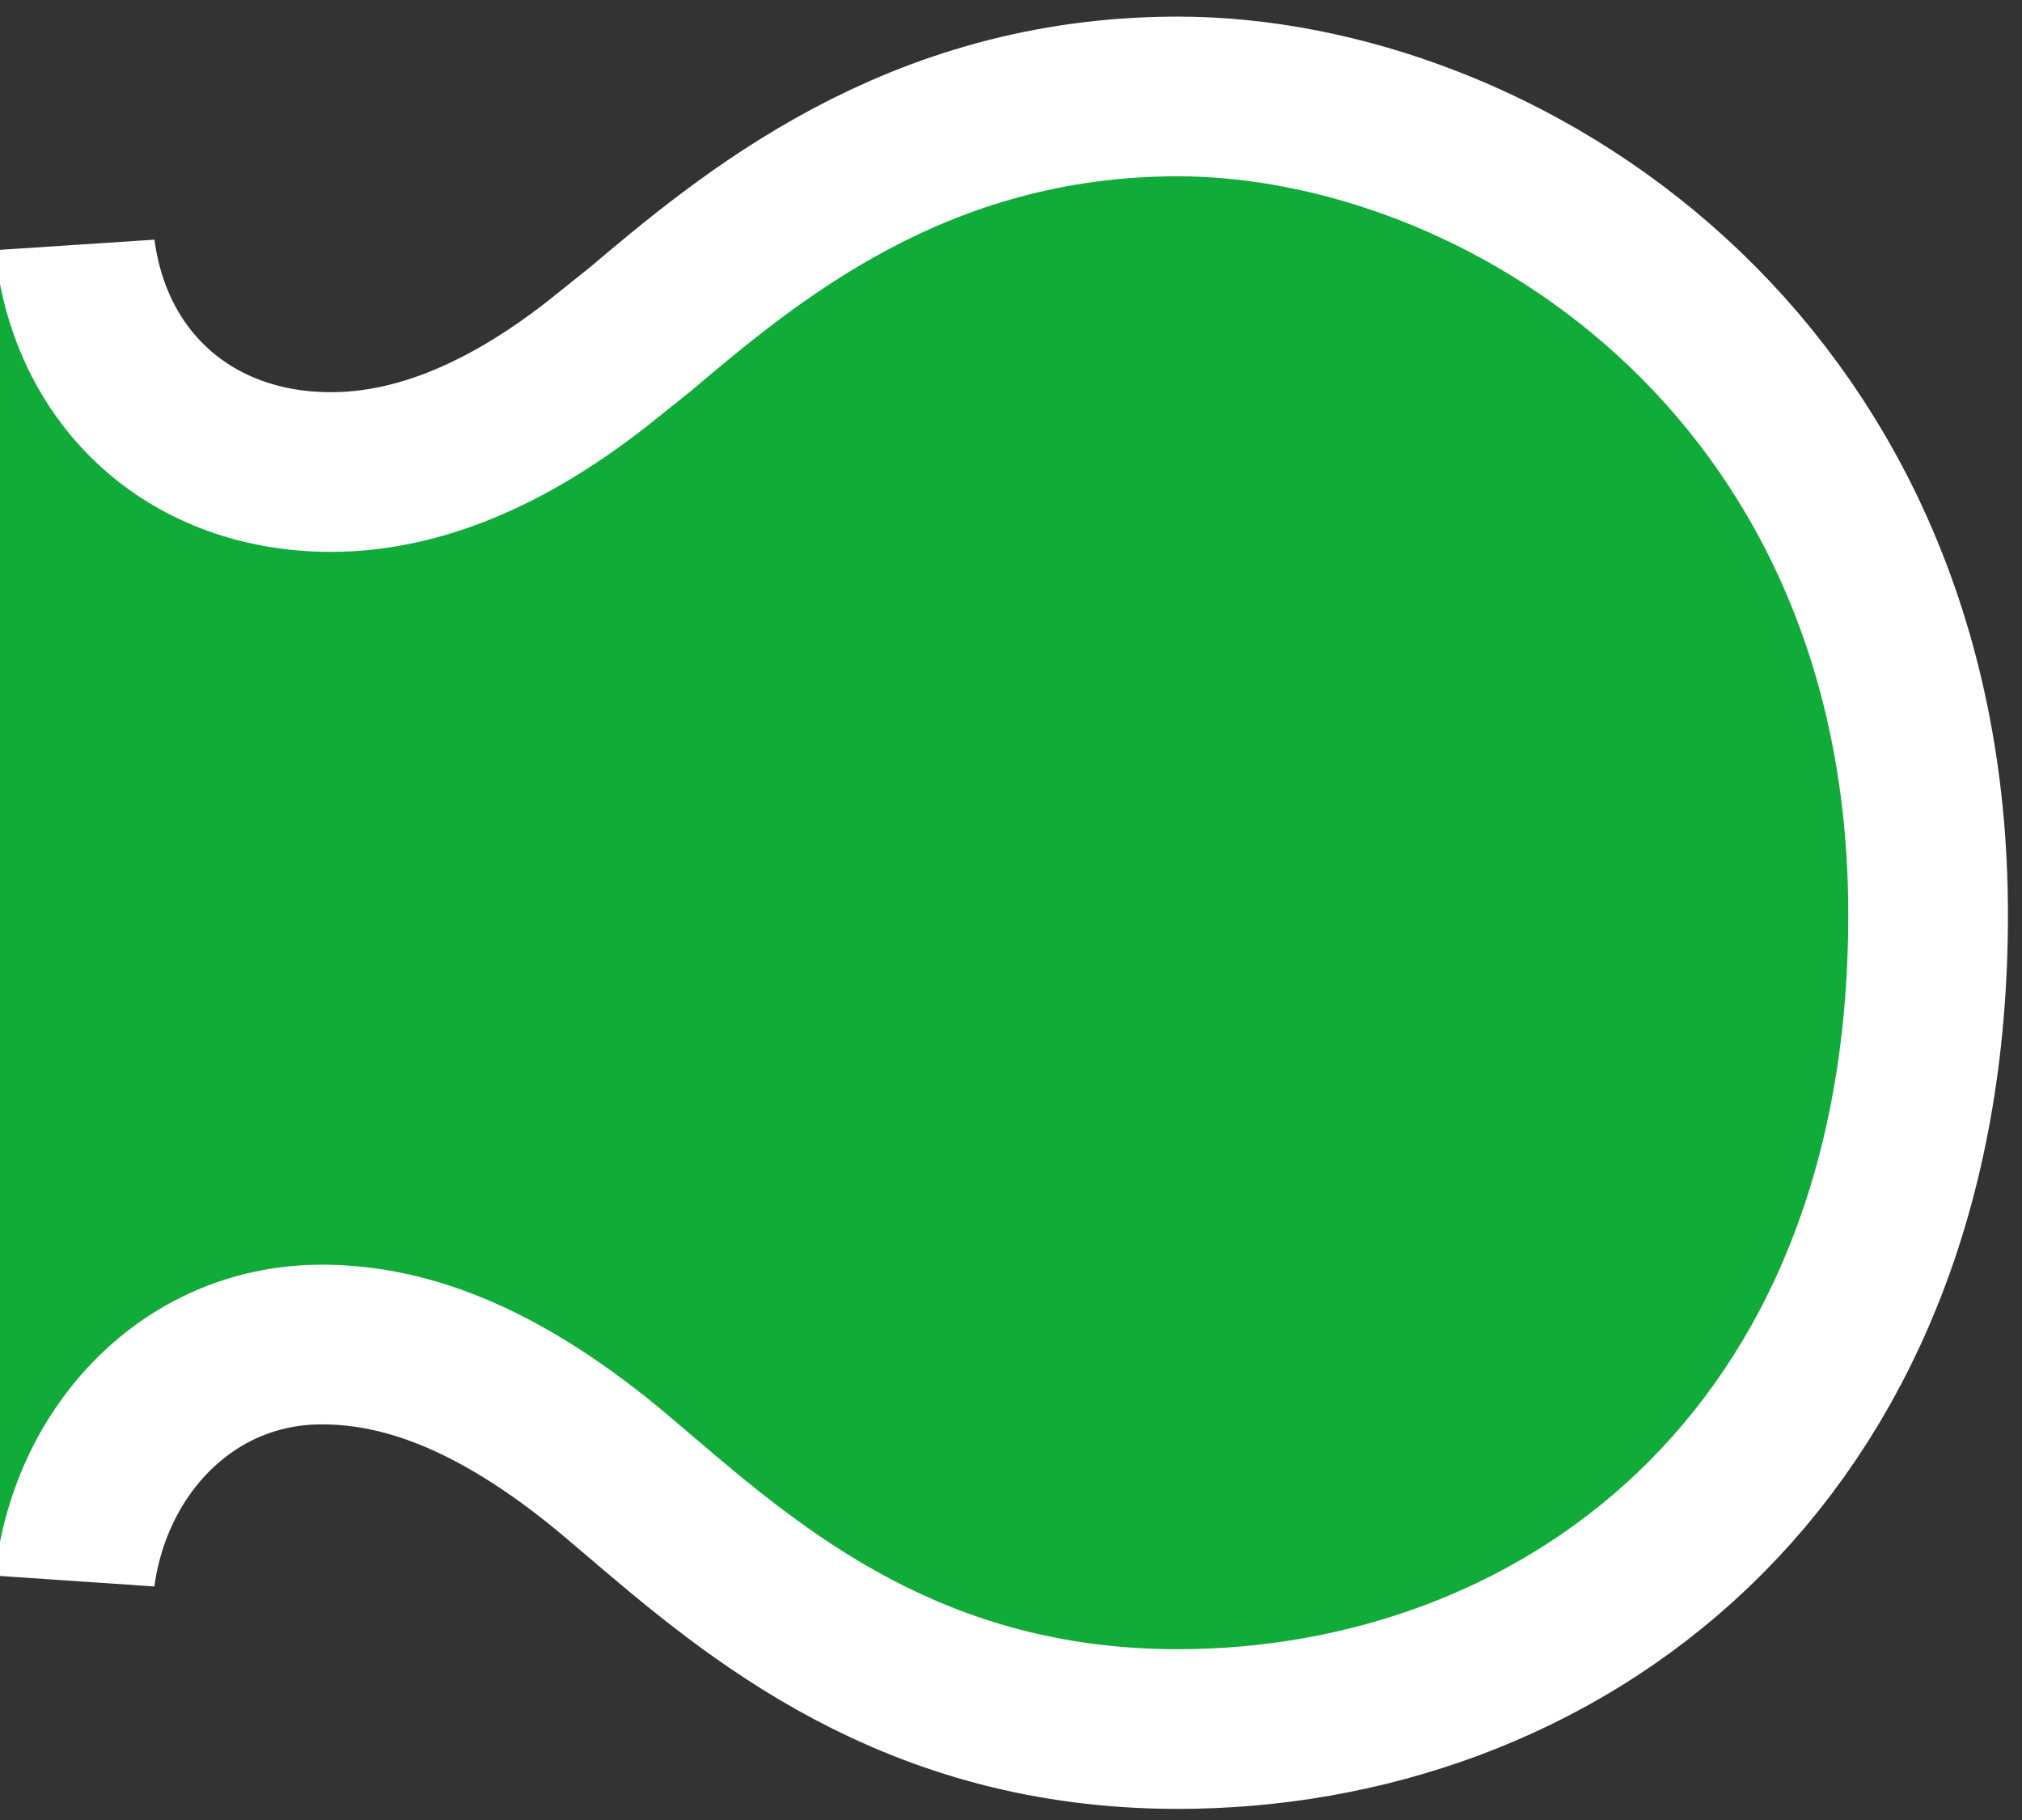
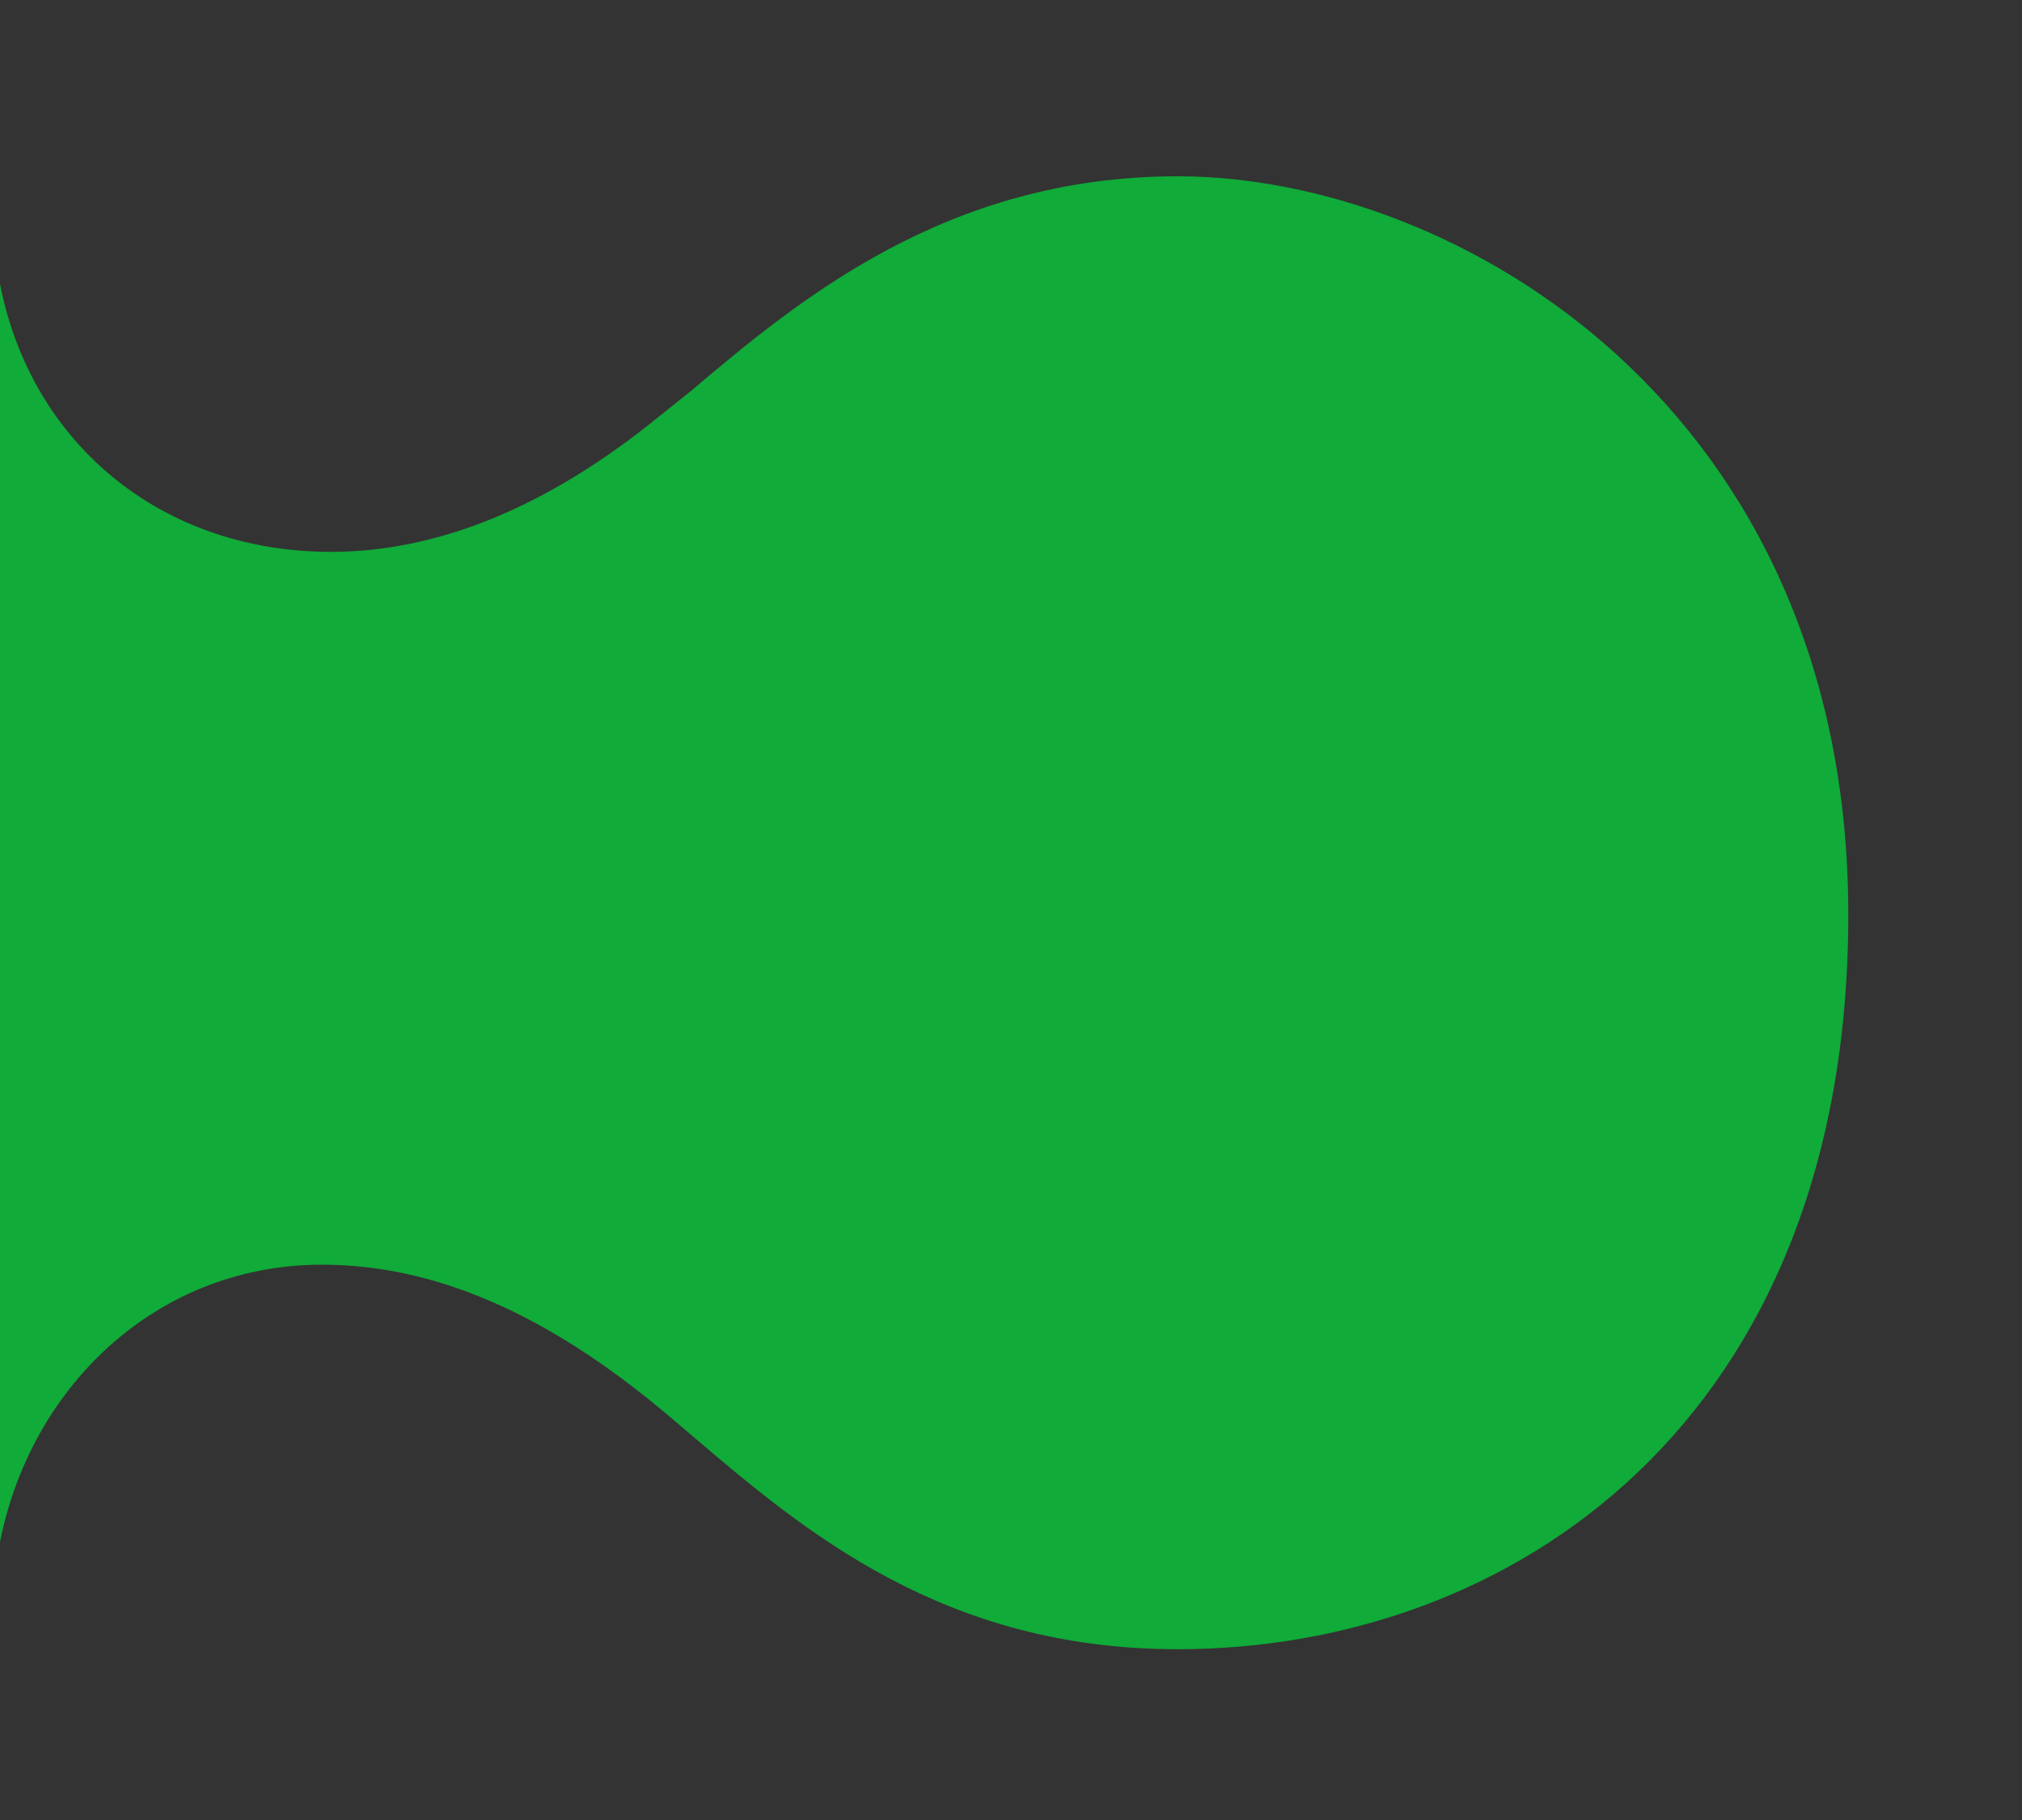
<svg xmlns="http://www.w3.org/2000/svg" id="_圖層_1" viewBox="0 0 15.83 14.25">
  <rect x="0" y="0" width="15.83" height="14.25" fill="#333333" stroke="none" />
  <defs>
    <style>.cls-1{fill:#10ab39;}.cls-2{fill:none;stroke:#fff;stroke-width:2.5px;}</style>
  </defs>
  <path class="cls-1" d="m9.22,1.38c-1.81,0-2.97.97-3.81,1.68l-.25.2c-.86.7-1.72,1.06-2.57,1.06C1.21,4.32.15,3.4-.03,2.04v10.21c.18-1.32,1.21-2.35,2.55-2.35.88,0,1.76.38,2.7,1.17l.2.17c.88.75,1.97,1.67,3.8,1.67,2.61,0,5.25-1.78,5.25-5.75S11.4,1.38,9.22,1.38Z" />
-   <path class="cls-2" d="m9.22,1.38c-1.81,0-2.97.97-3.81,1.68l-.25.2c-.86.7-1.72,1.06-2.57,1.06C1.21,4.32.15,3.4-.03,2.04v10.21c.18-1.32,1.21-2.35,2.55-2.35.88,0,1.76.38,2.7,1.17l.2.17c.88.75,1.97,1.67,3.8,1.67,2.61,0,5.25-1.78,5.25-5.75S11.4,1.38,9.22,1.38Z" />
-   <path class="cls-1" d="m9.22,1.38c-1.81,0-2.97.97-3.81,1.68l-.25.2c-.86.7-1.72,1.06-2.57,1.06C1.21,4.32.15,3.4-.03,2.04v10.21c.18-1.32,1.21-2.35,2.55-2.35.88,0,1.76.38,2.7,1.17l.2.17c.88.75,1.97,1.67,3.8,1.67,2.61,0,5.25-1.78,5.25-5.75S11.4,1.38,9.22,1.38Z" />
</svg>